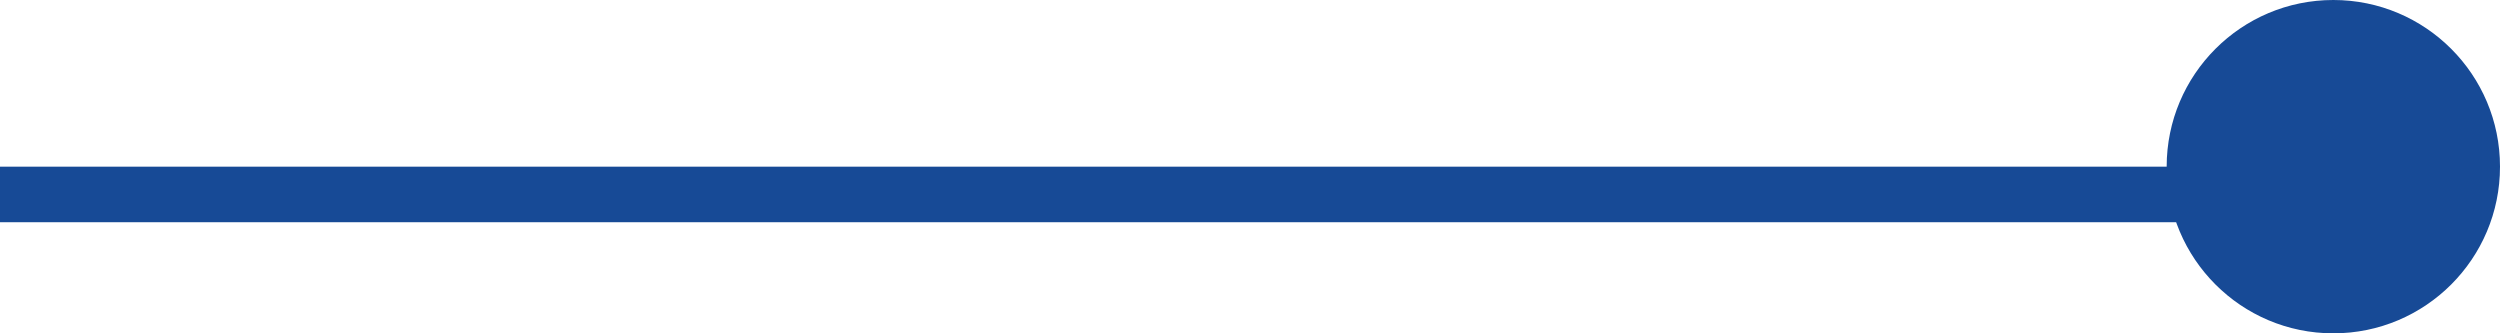
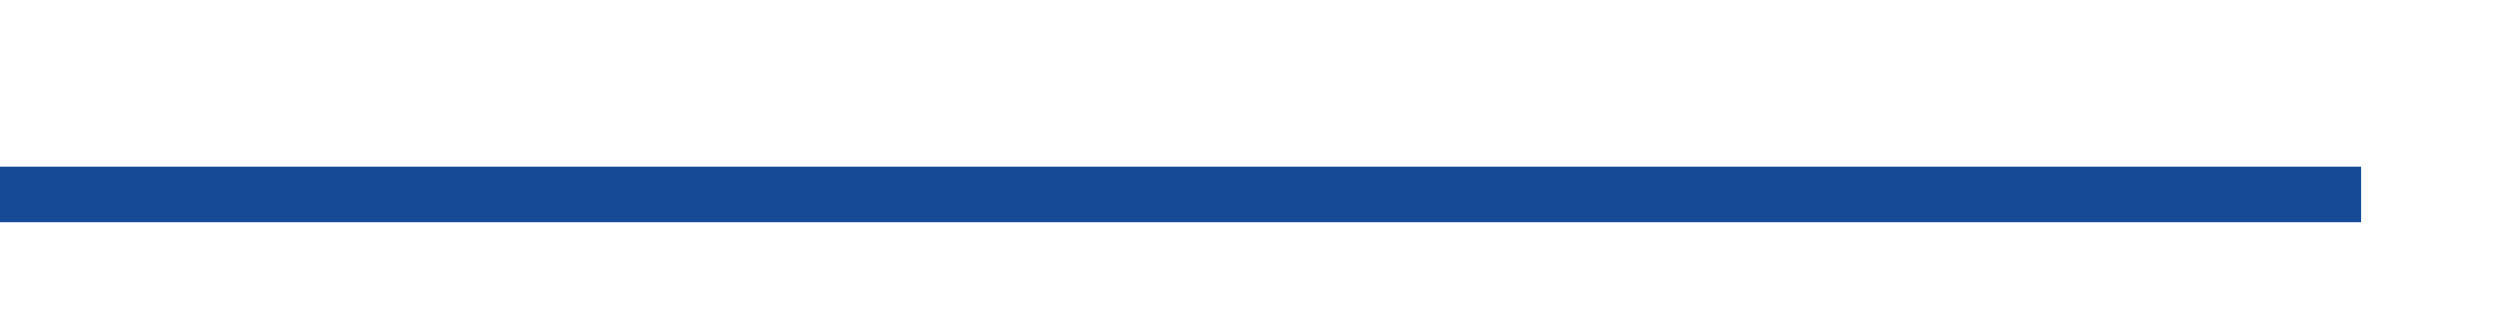
<svg xmlns="http://www.w3.org/2000/svg" id="Component_6_1" data-name="Component 6 – 1" width="45" height="6" viewBox="0 0 45 6">
  <line id="Line_672" data-name="Line 672" x1="42.5" transform="translate(0 3.5)" fill="none" stroke="#174a96" stroke-width="1" />
-   <circle id="Ellipse_16" data-name="Ellipse 16" cx="3" cy="3" r="3" transform="translate(39)" fill="#174a96" />
</svg>